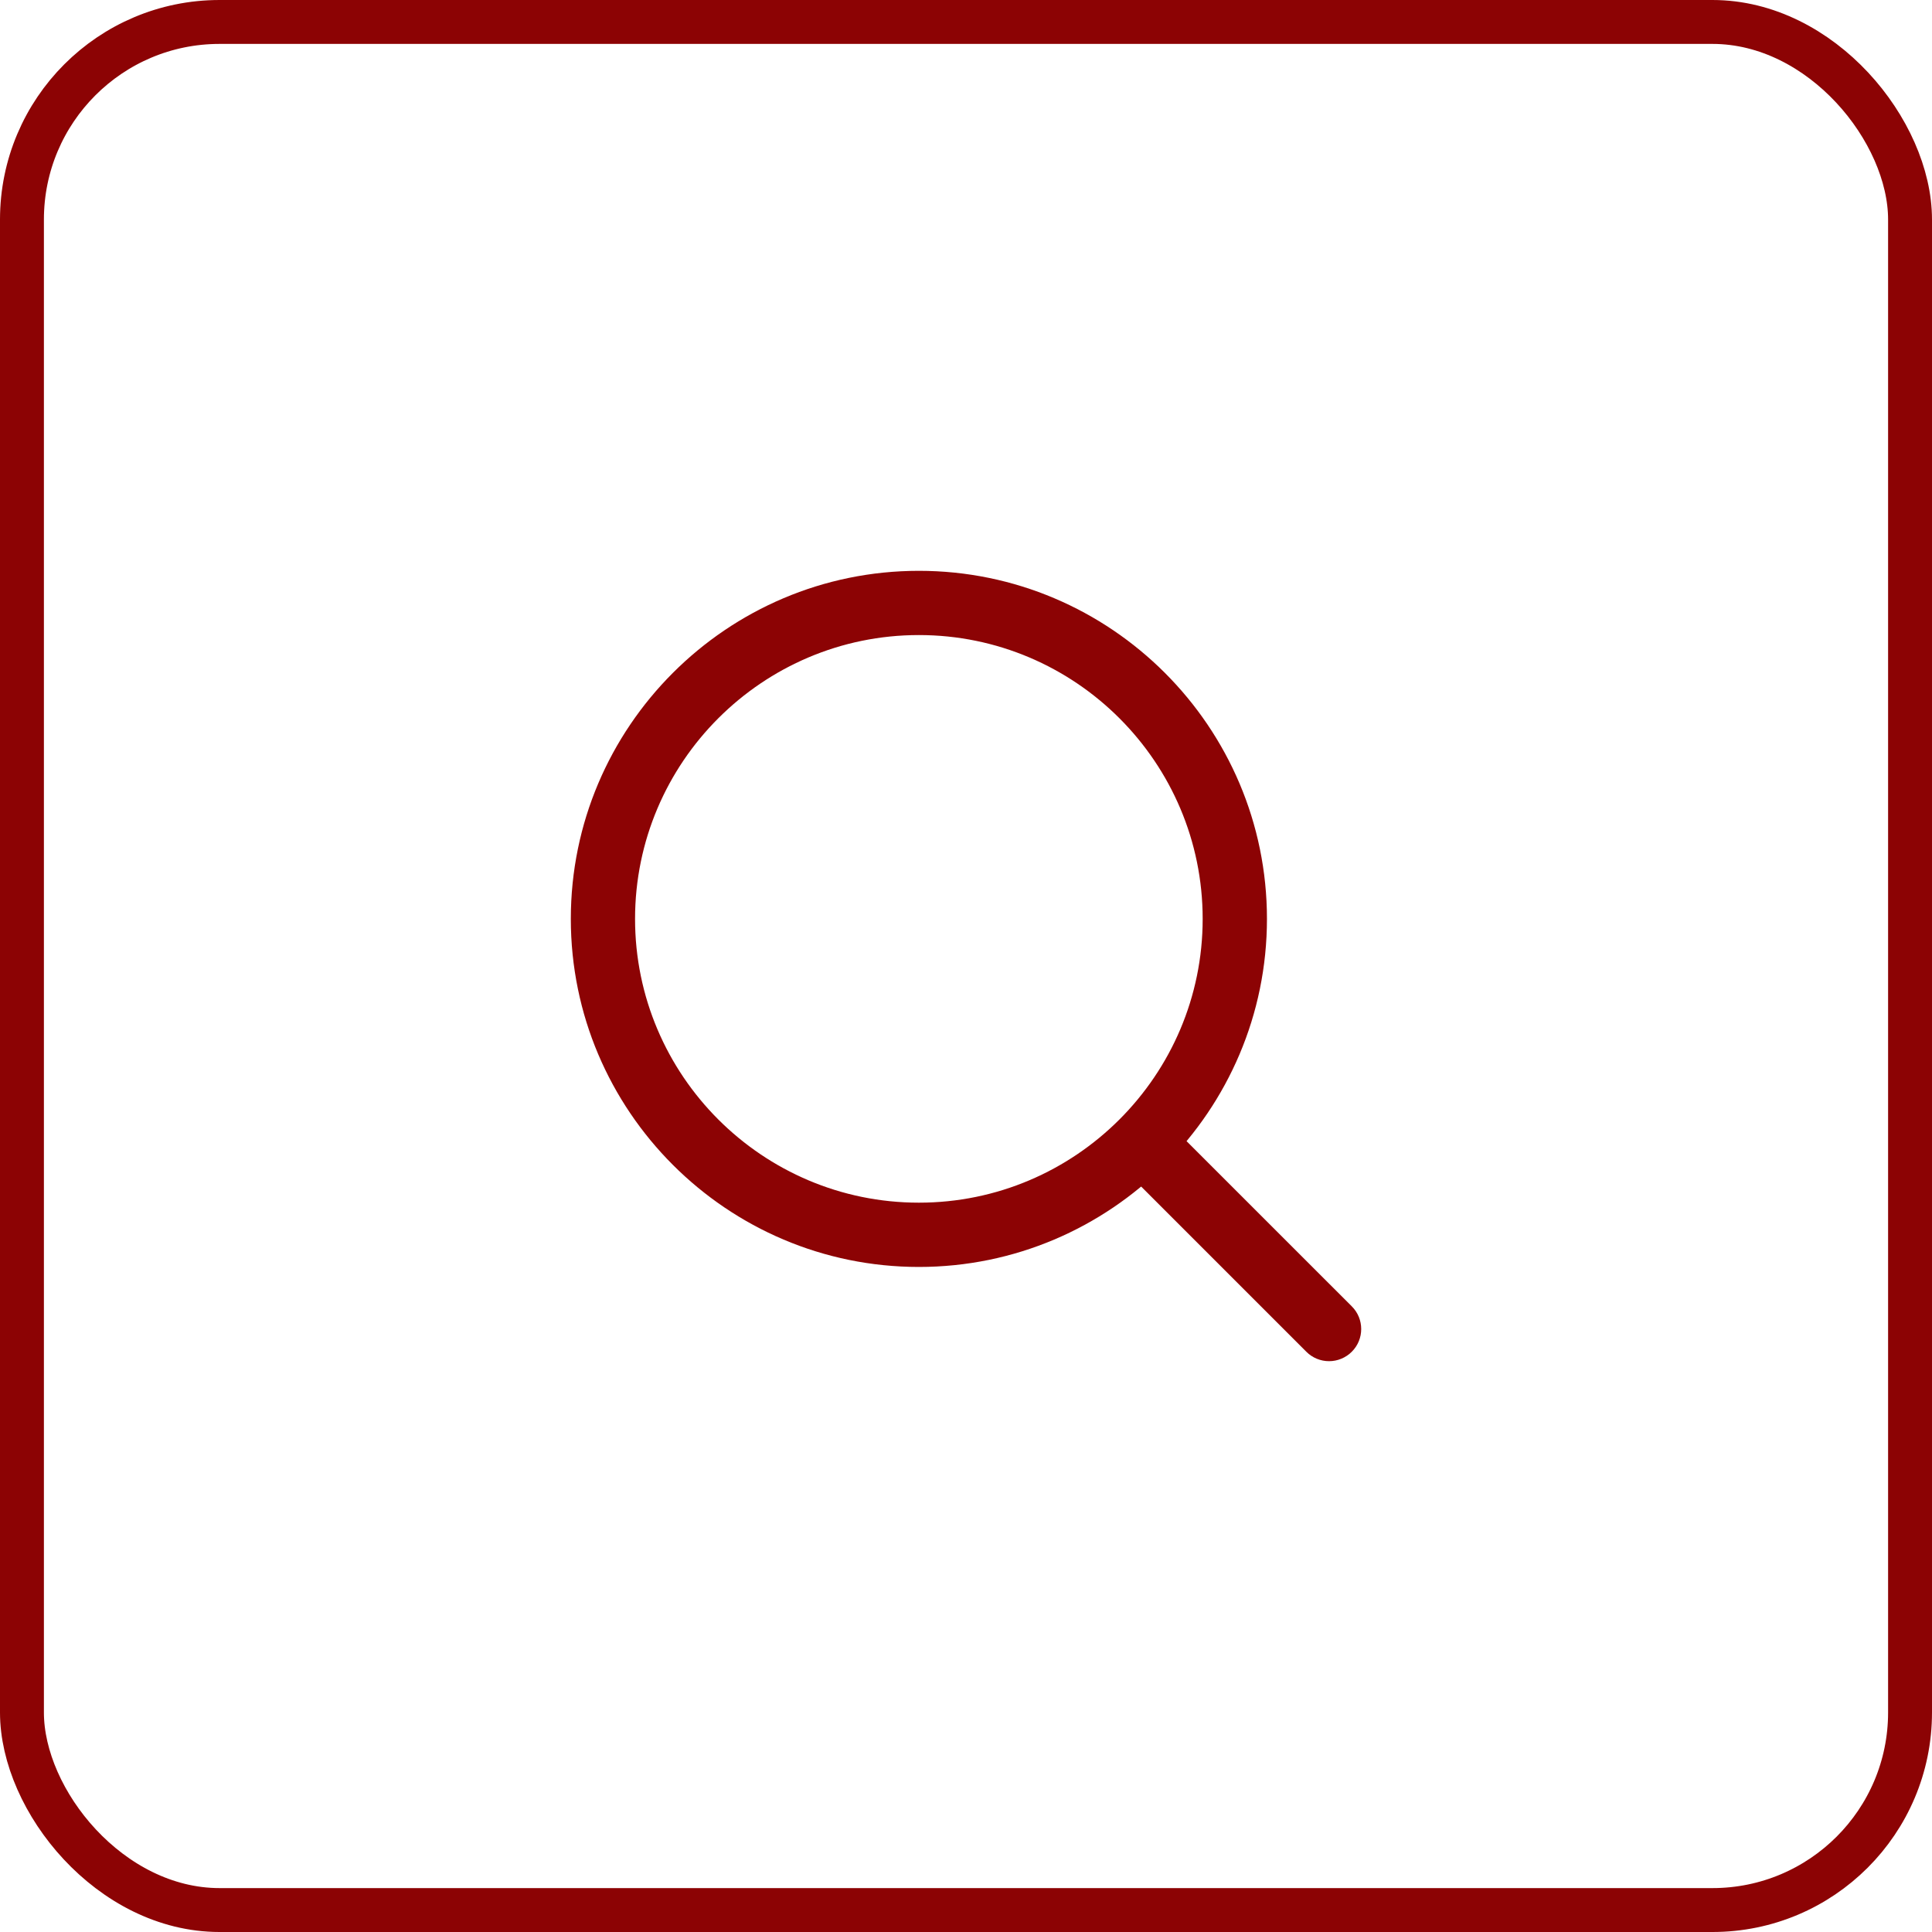
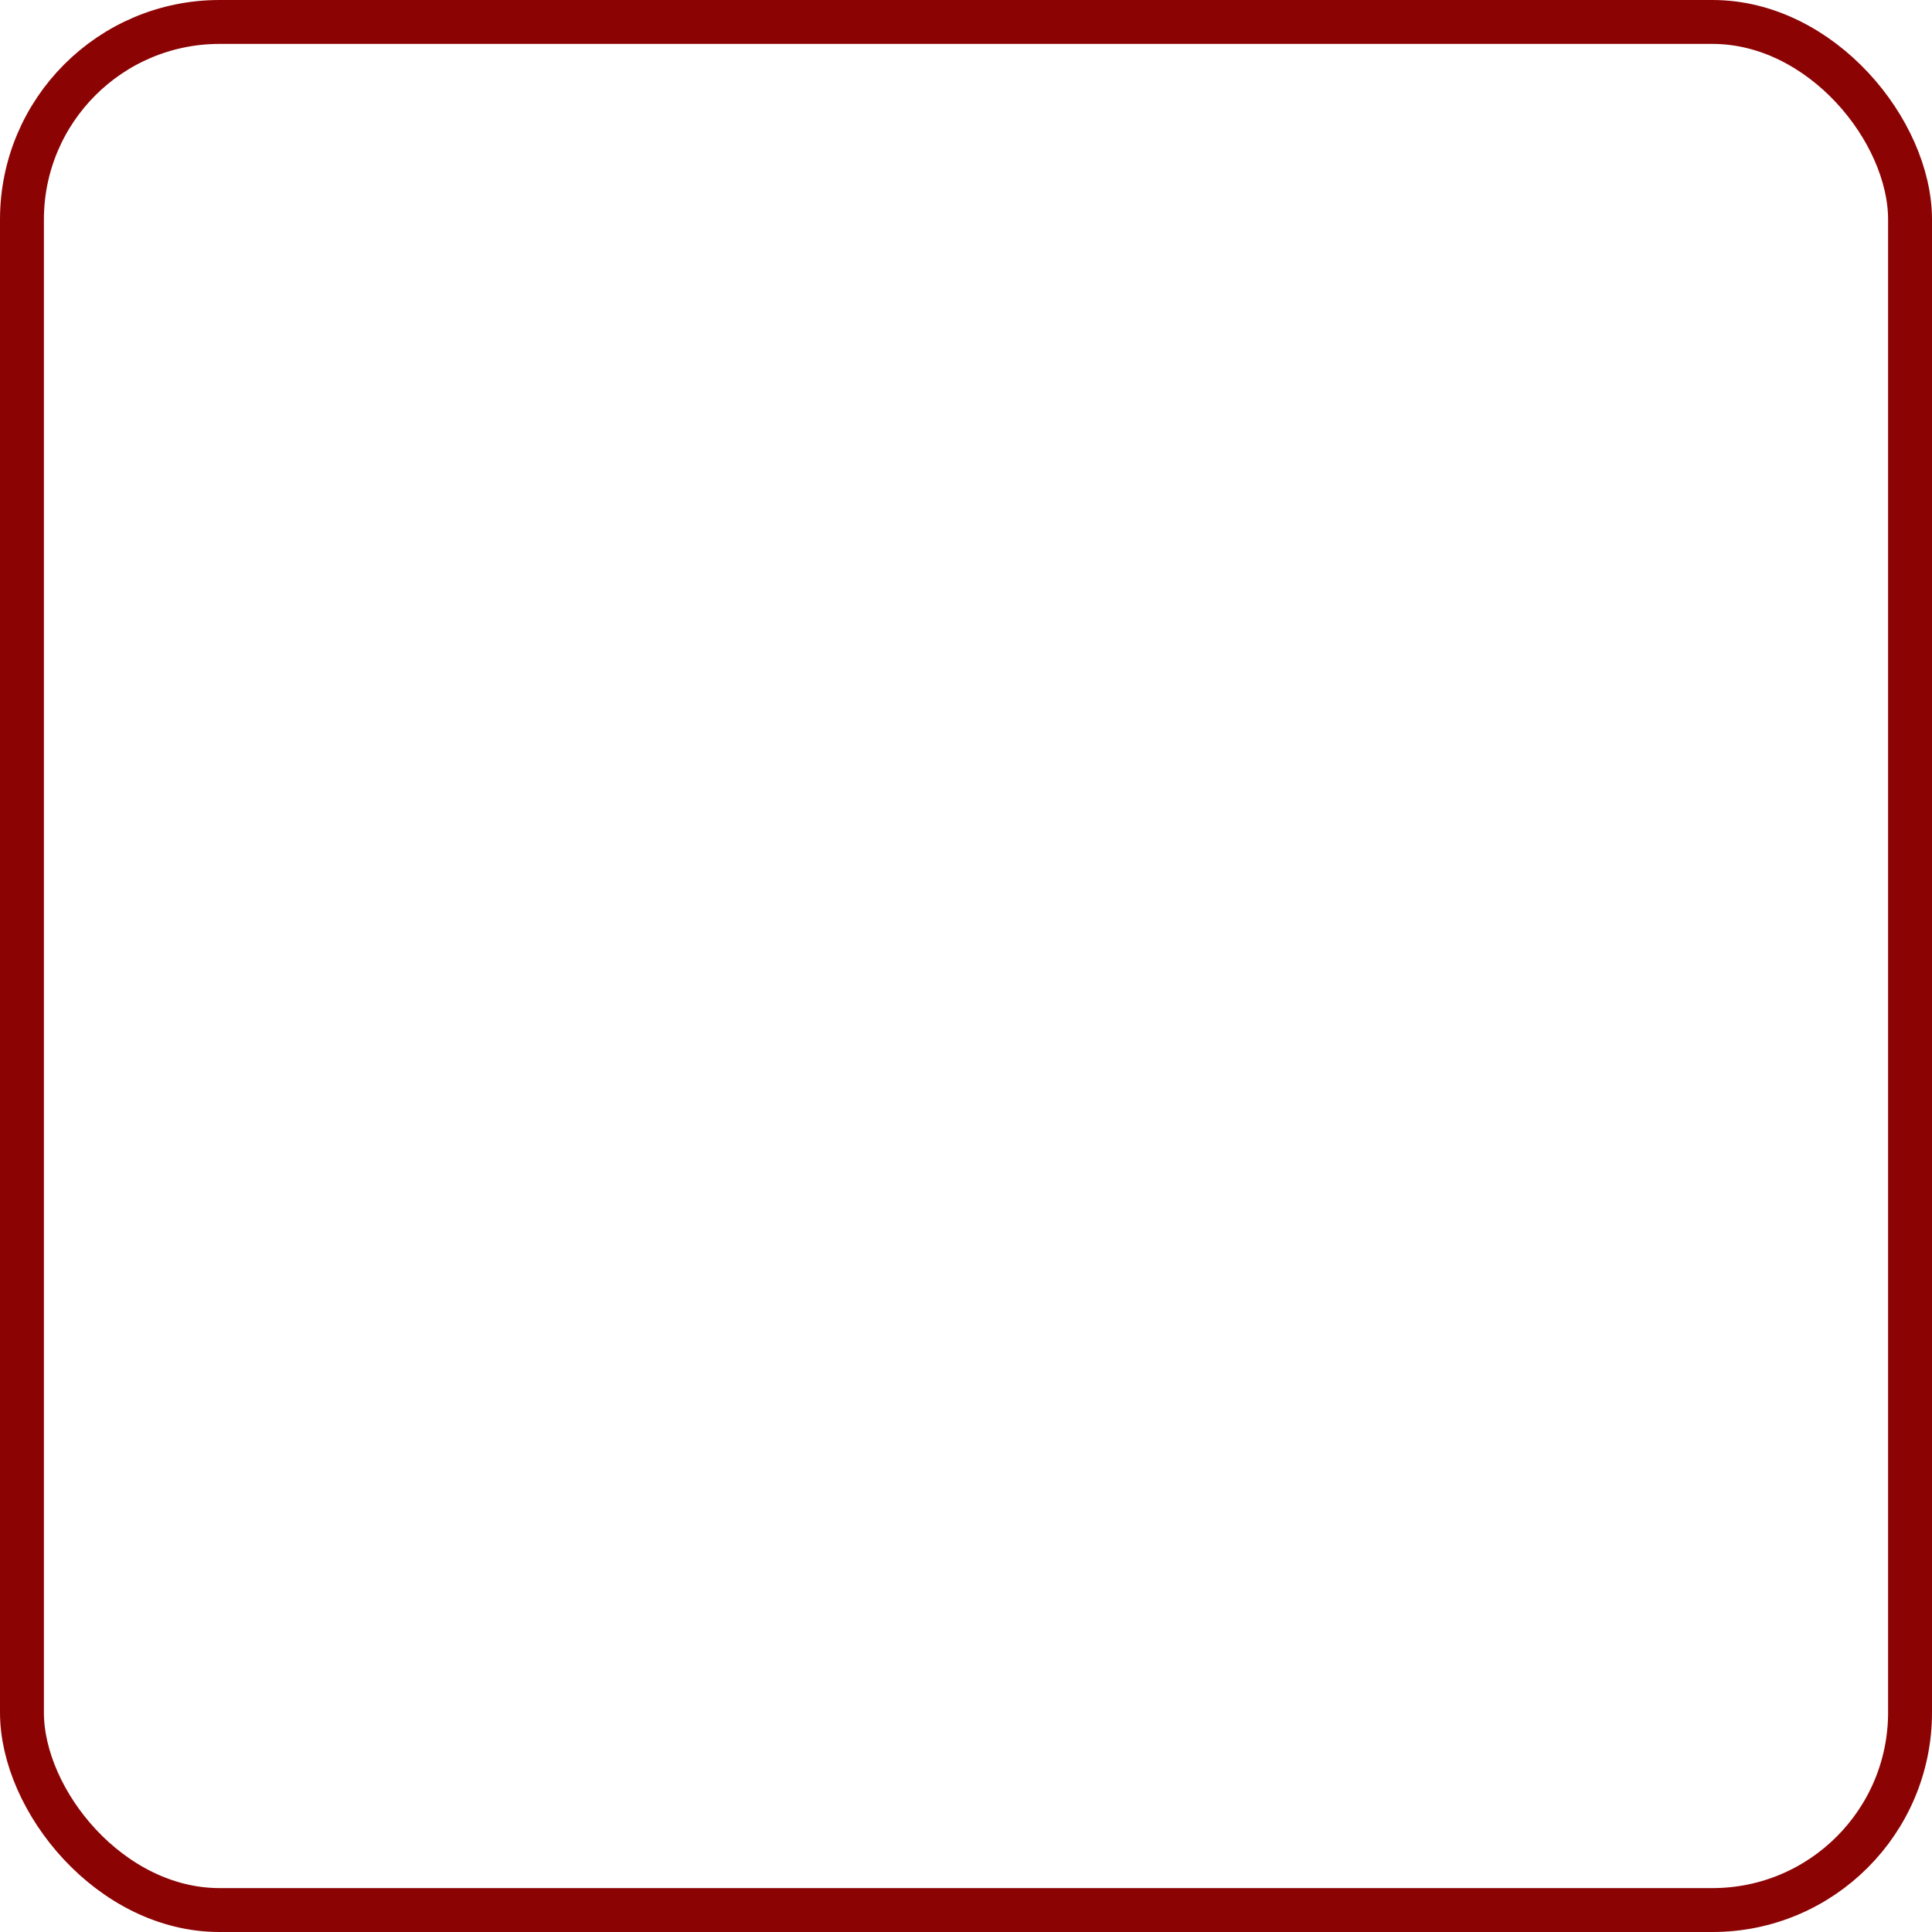
<svg xmlns="http://www.w3.org/2000/svg" width="44" height="44" viewBox="0 0 44 44" fill="none">
  <rect x="0.5" y="0.5" width="43" height="43" rx="4.5" stroke="#8C0304" />
-   <path d="M20.927 13C16.556 13 13 16.556 13 20.927C13 25.298 16.556 28.854 20.927 28.854C25.298 28.854 28.854 25.298 28.854 20.927C28.854 16.556 25.298 13 20.927 13ZM20.927 27.39C17.363 27.39 14.463 24.491 14.463 20.927C14.463 17.363 17.363 14.463 20.927 14.463C24.491 14.463 27.39 17.363 27.39 20.927C27.39 24.491 24.491 27.39 20.927 27.39Z" fill="#8C0304" />
-   <path d="M30.786 29.751L26.59 25.556C26.305 25.27 25.842 25.27 25.556 25.556C25.27 25.841 25.27 26.305 25.556 26.59L29.751 30.785C29.819 30.854 29.899 30.907 29.988 30.944C30.077 30.981 30.172 31 30.268 31C30.364 31 30.46 30.981 30.548 30.944C30.637 30.907 30.718 30.854 30.786 30.785C31.072 30.5 31.072 30.036 30.786 29.751Z" fill="#8C0304" />
</svg>